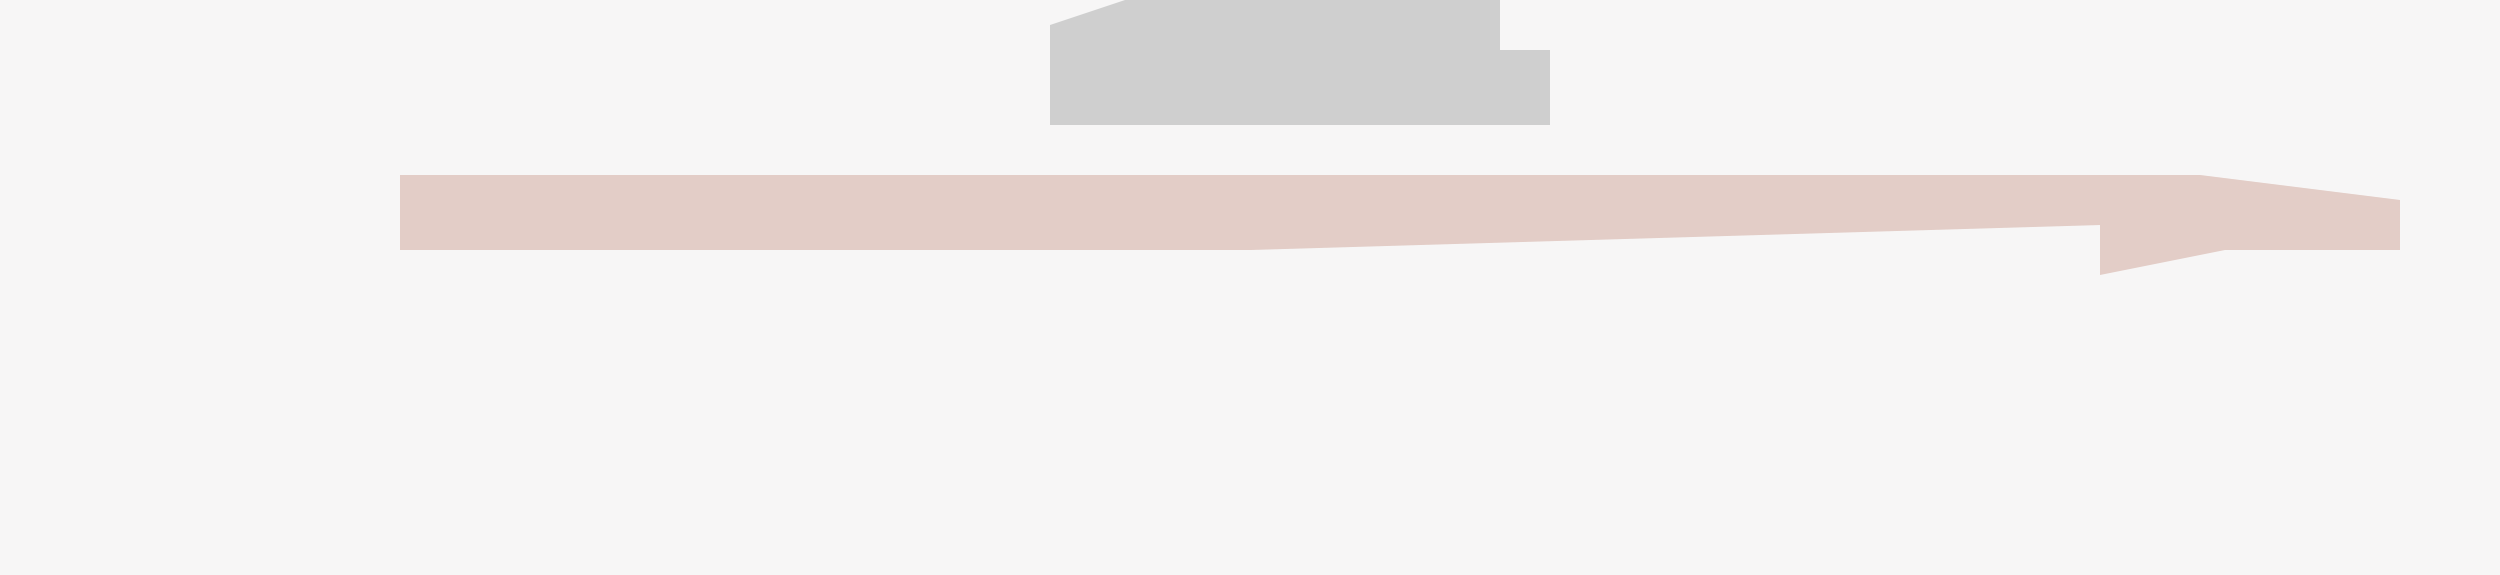
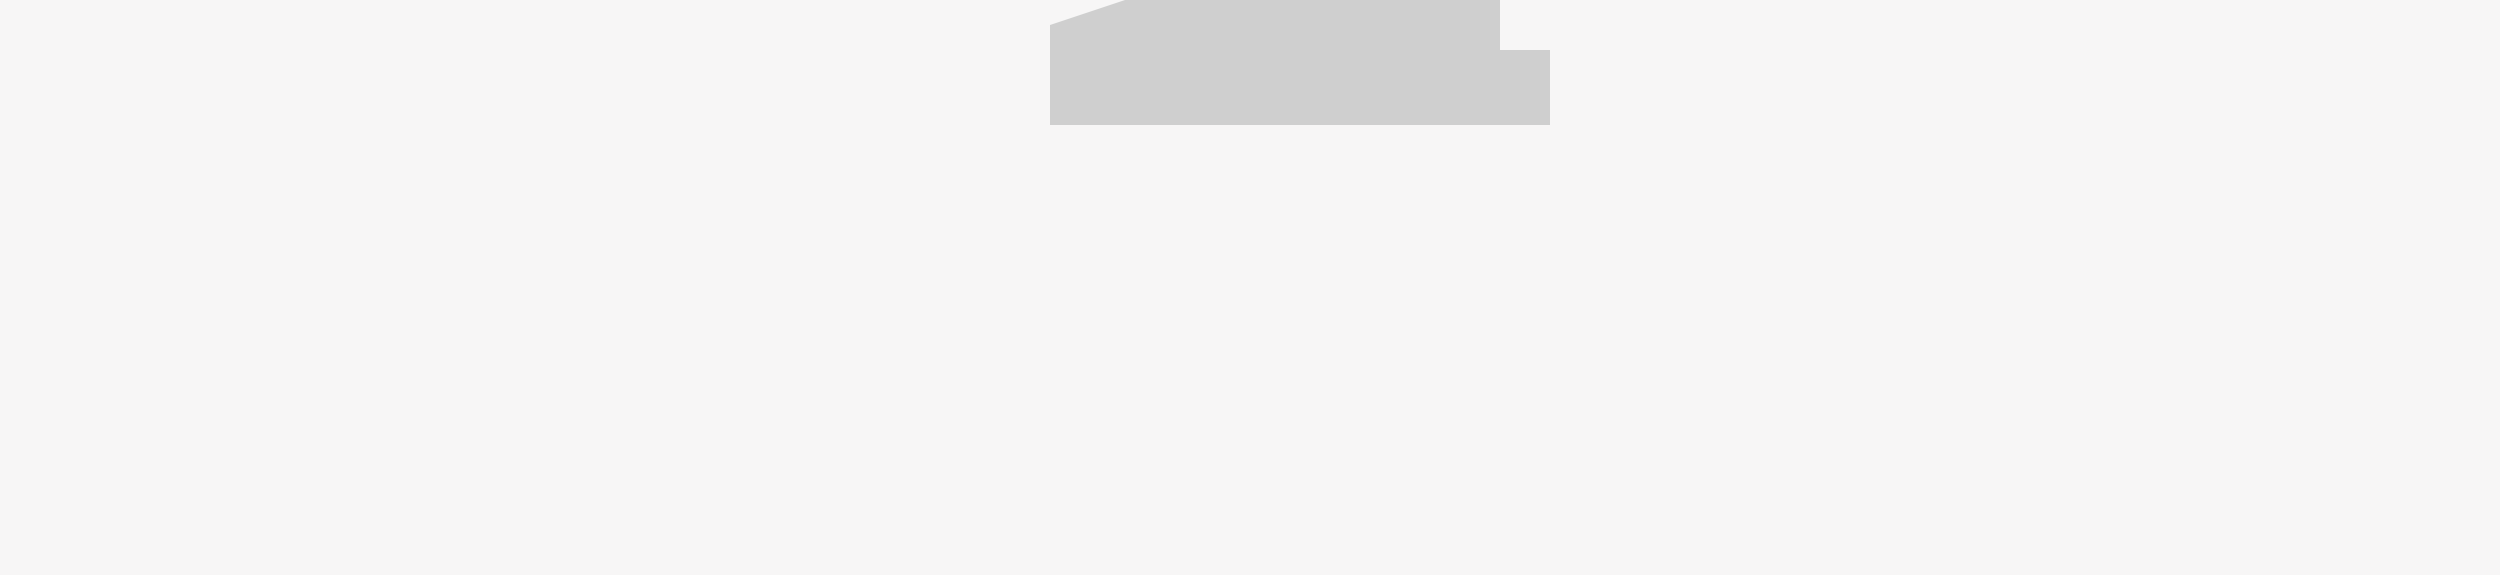
<svg xmlns="http://www.w3.org/2000/svg" version="1.1" width="100" height="23">
  <path d="M0,0 L100,0 L100,23 L0,23 Z " fill="#F7F6F6" transform="translate(0,0)" />
-   <path d="M0,0 L72,0 L80,1 L80,3 L73,3 L68,4 L68,2 L34,3 L0,3 Z " fill="#E3CDC7" transform="translate(16,7)" />
  <path d="M0,0 L15,0 L15,2 L17,2 L17,5 L-3,5 L-3,1 Z " fill="#CFCFCF" transform="translate(45,0)" />
</svg>